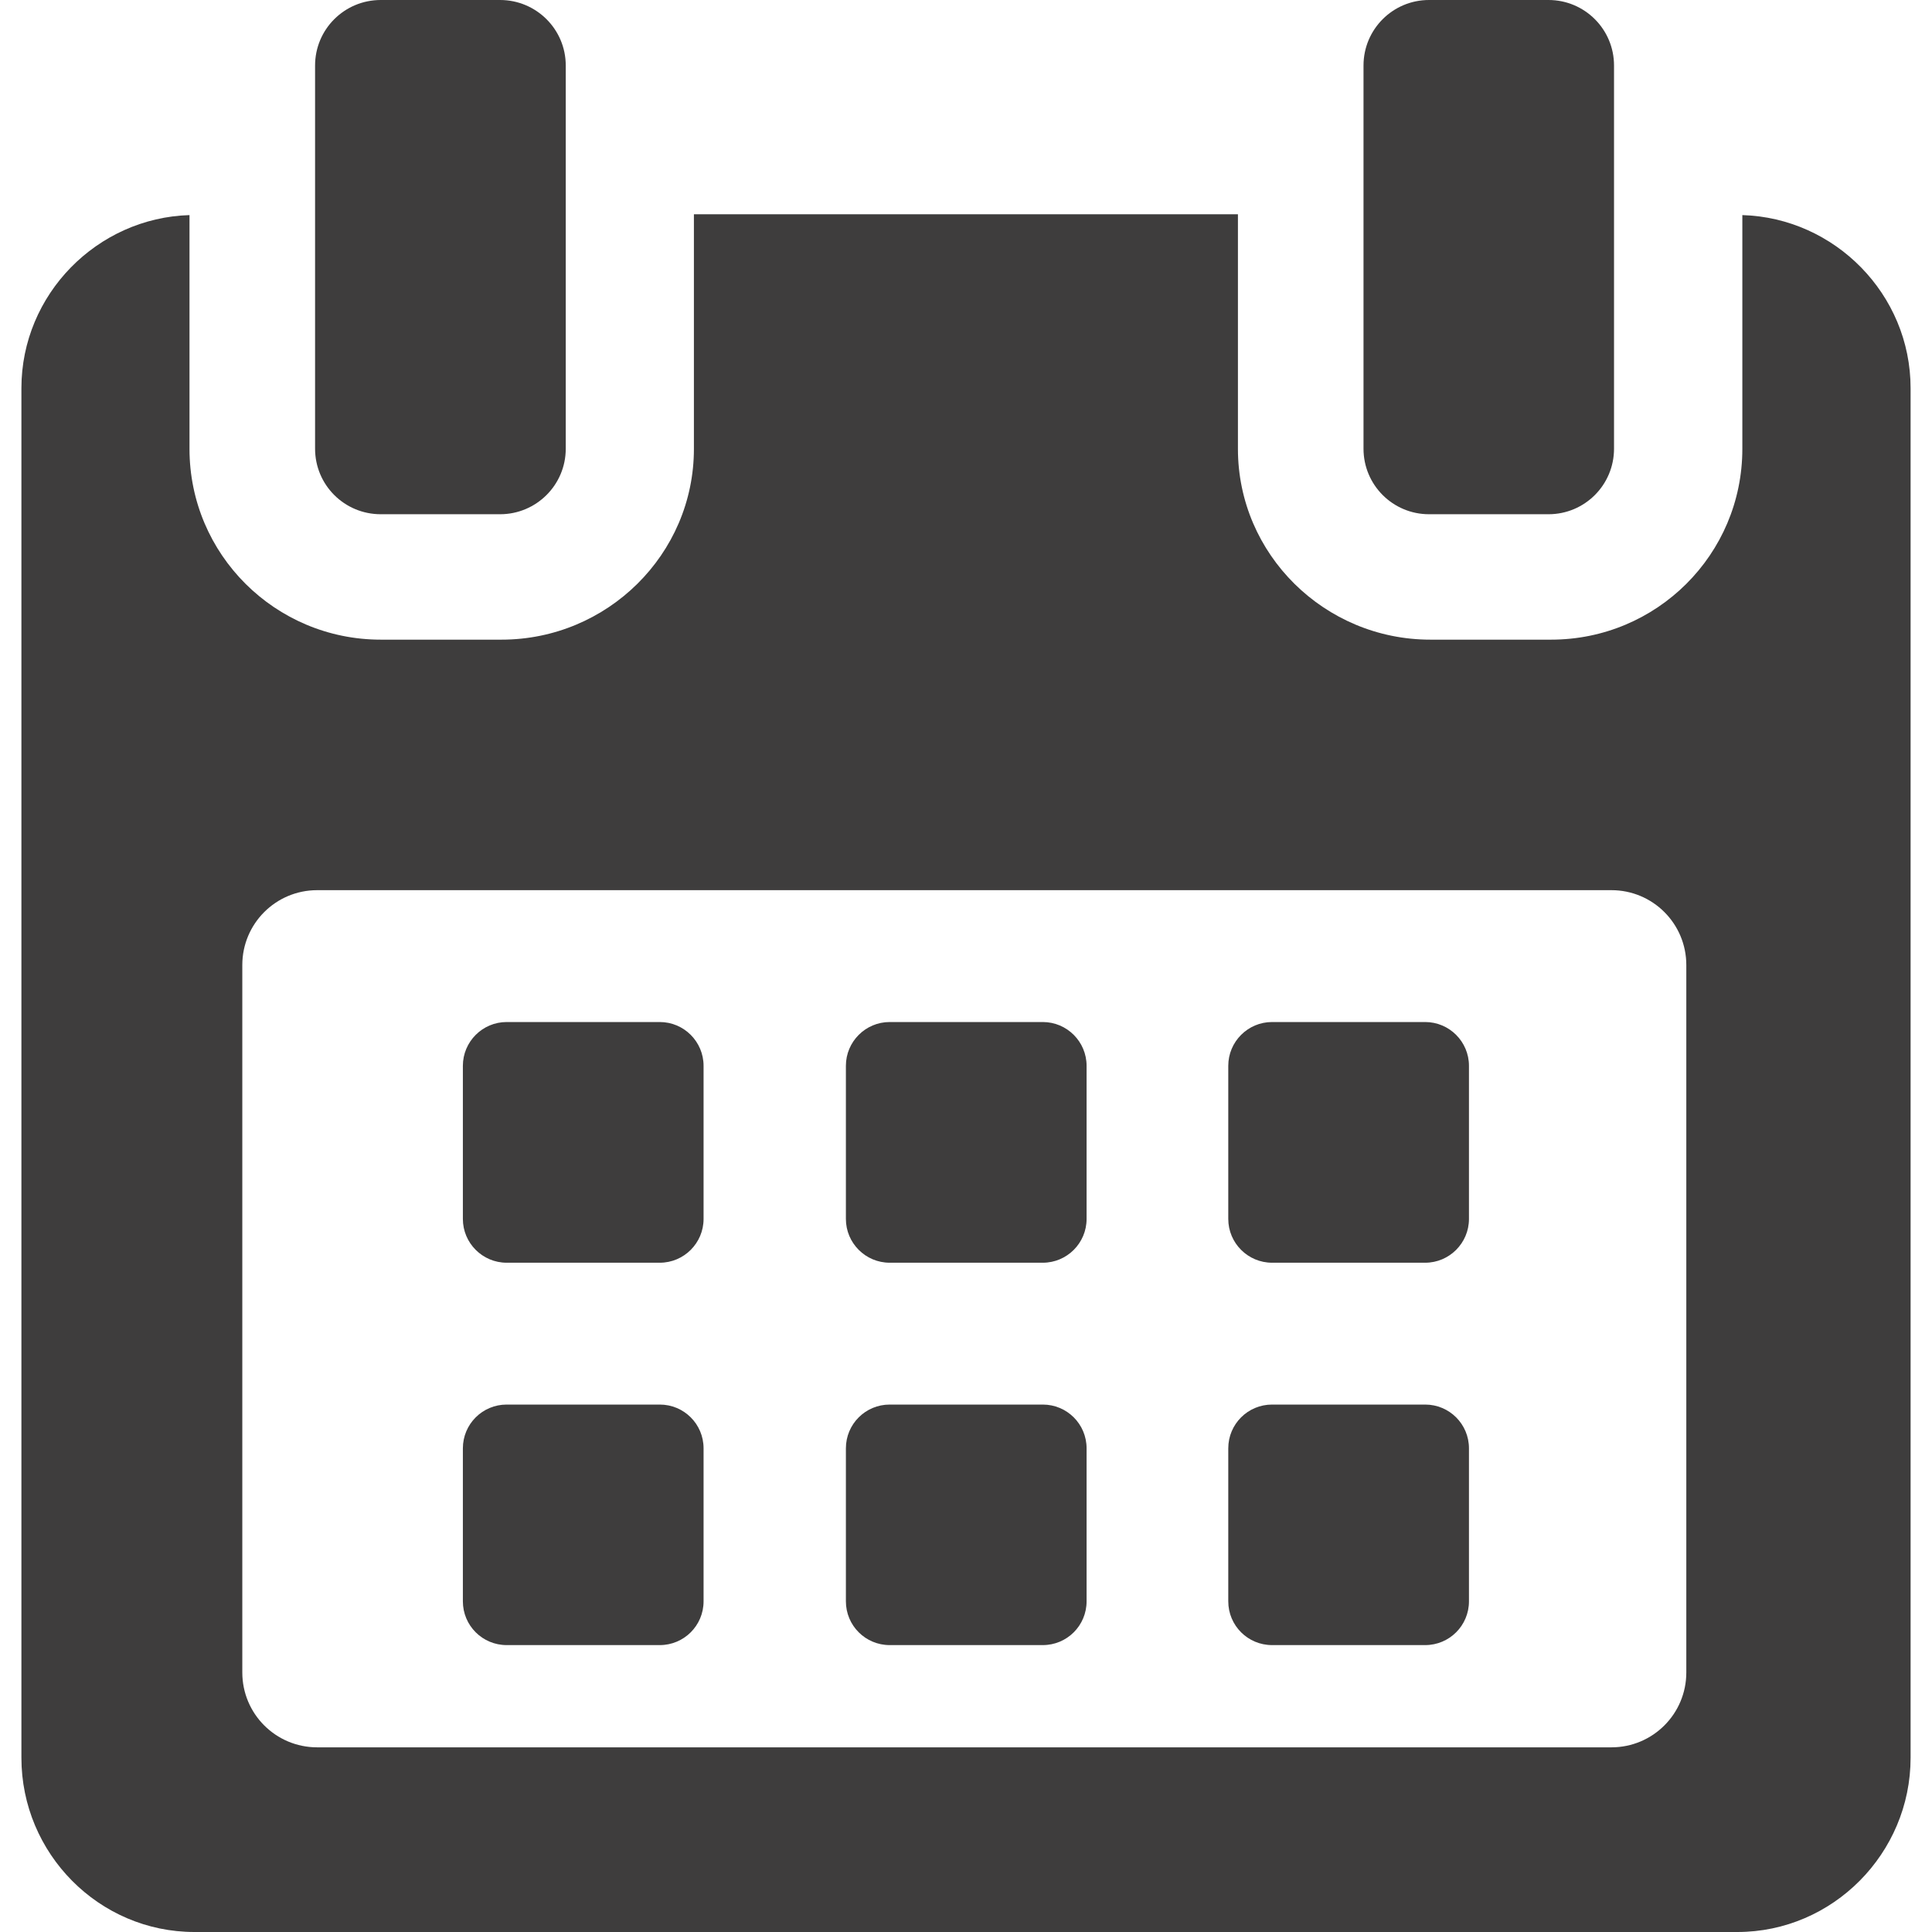
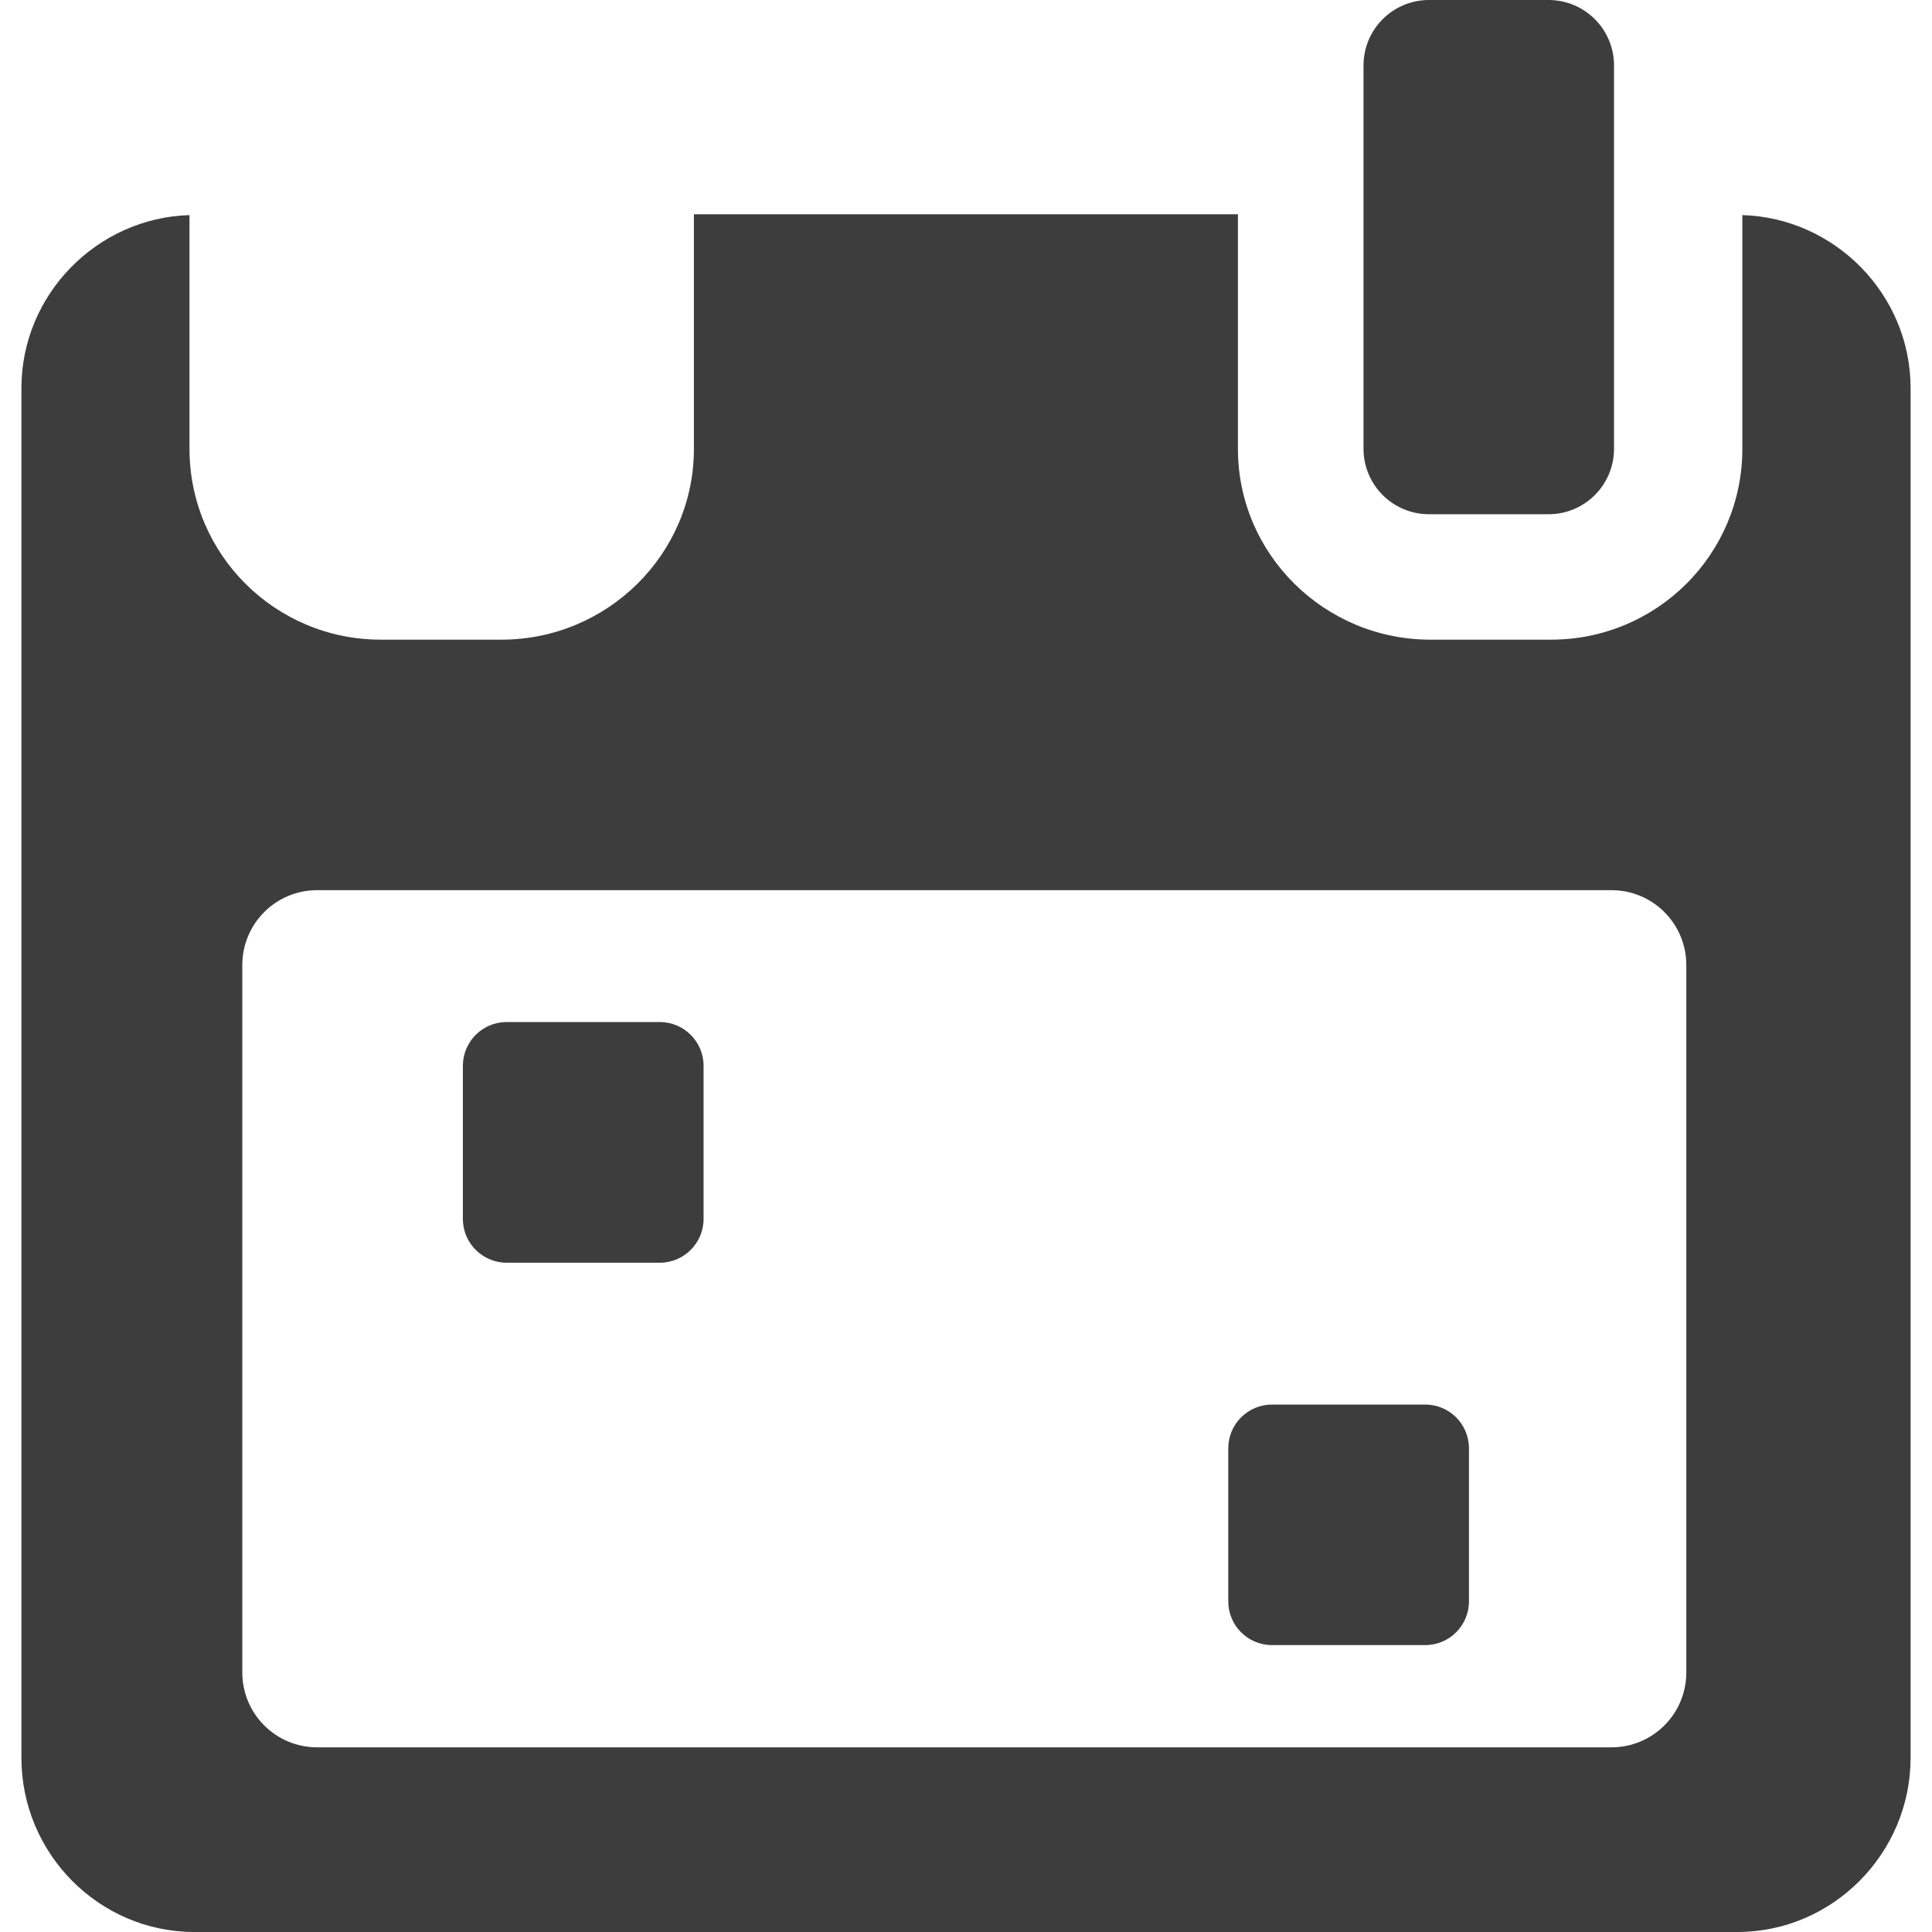
<svg xmlns="http://www.w3.org/2000/svg" width="12" height="12" viewBox="0 0 12 12" fill="none">
  <g clip-path="url(#clip0)">
    <path d="M4.37 6.62C4.37 6.47 4.248 6.348 4.098 6.348H3.147C2.997 6.348 2.875 6.47 2.875 6.62V7.571C2.875 7.721 2.997 7.843 3.147 7.843H4.098C4.248 7.843 4.37 7.721 4.37 7.571V6.62Z" fill="#3E3D3D" />
-     <path d="M6.749 6.62C6.749 6.47 6.627 6.348 6.477 6.348H5.526C5.376 6.348 5.254 6.47 5.254 6.62V7.571C5.254 7.721 5.376 7.843 5.526 7.843H6.477C6.627 7.843 6.749 7.721 6.749 7.571V6.62Z" fill="#3E3D3D" />
-     <path d="M9.124 6.62C9.124 6.47 9.002 6.348 8.852 6.348H7.901C7.751 6.348 7.629 6.47 7.629 6.62V7.571C7.629 7.721 7.751 7.843 7.901 7.843H8.852C9.002 7.843 9.124 7.721 9.124 7.571V6.62Z" fill="#3E3D3D" />
-     <path d="M4.37 8.996C4.37 8.845 4.248 8.724 4.098 8.724H3.147C2.997 8.724 2.875 8.845 2.875 8.996V9.946C2.875 10.097 2.997 10.218 3.147 10.218H4.098C4.248 10.218 4.37 10.097 4.37 9.946V8.996Z" fill="#3E3D3D" />
-     <path d="M6.749 8.996C6.749 8.845 6.627 8.724 6.477 8.724H5.526C5.376 8.724 5.254 8.845 5.254 8.996V9.946C5.254 10.097 5.376 10.218 5.526 10.218H6.477C6.627 10.218 6.749 10.097 6.749 9.946V8.996Z" fill="#3E3D3D" />
    <path d="M9.124 8.996C9.124 8.845 9.002 8.724 8.852 8.724H7.901C7.751 8.724 7.629 8.845 7.629 8.996V9.946C7.629 10.097 7.751 10.218 7.901 10.218H8.852C9.002 10.218 9.124 10.097 9.124 9.946V8.996Z" fill="#3E3D3D" />
    <path d="M10.822 1.336V2.788C10.822 3.444 10.29 3.973 9.634 3.973H8.884C8.228 3.973 7.689 3.444 7.689 2.788V1.331H4.31V2.788C4.31 3.444 3.771 3.973 3.115 3.973H2.365C1.71 3.973 1.177 3.444 1.177 2.788V1.336C0.604 1.353 0.133 1.828 0.133 2.411V10.918C0.133 11.512 0.614 12 1.208 12H10.791C11.384 12 11.867 11.511 11.867 10.918V2.411C11.867 1.828 11.396 1.353 10.822 1.336ZM10.474 10.388C10.474 10.645 10.266 10.853 10.009 10.853H1.97C1.713 10.853 1.505 10.645 1.505 10.388V5.994C1.505 5.737 1.713 5.529 1.97 5.529H10.009C10.266 5.529 10.474 5.737 10.474 5.994L10.474 10.388Z" fill="#3E3D3D" />
-     <path d="M2.365 3.194H3.106C3.331 3.194 3.514 3.012 3.514 2.787V0.407C3.514 0.182 3.331 0 3.106 0H2.365C2.139 0 1.957 0.182 1.957 0.407V2.787C1.957 3.012 2.139 3.194 2.365 3.194Z" fill="#3E3D3D" />
    <path d="M8.876 3.194H9.618C9.843 3.194 10.025 3.012 10.025 2.787V0.407C10.025 0.182 9.843 0 9.618 0H8.876C8.651 0 8.469 0.182 8.469 0.407V2.787C8.469 3.012 8.651 3.194 8.876 3.194Z" fill="#3E3D3D" />
  </g>
  <defs>
    <clipPath id="clip0">
      <rect width="12" height="12" fill="white" />
    </clipPath>
  </defs>
</svg>